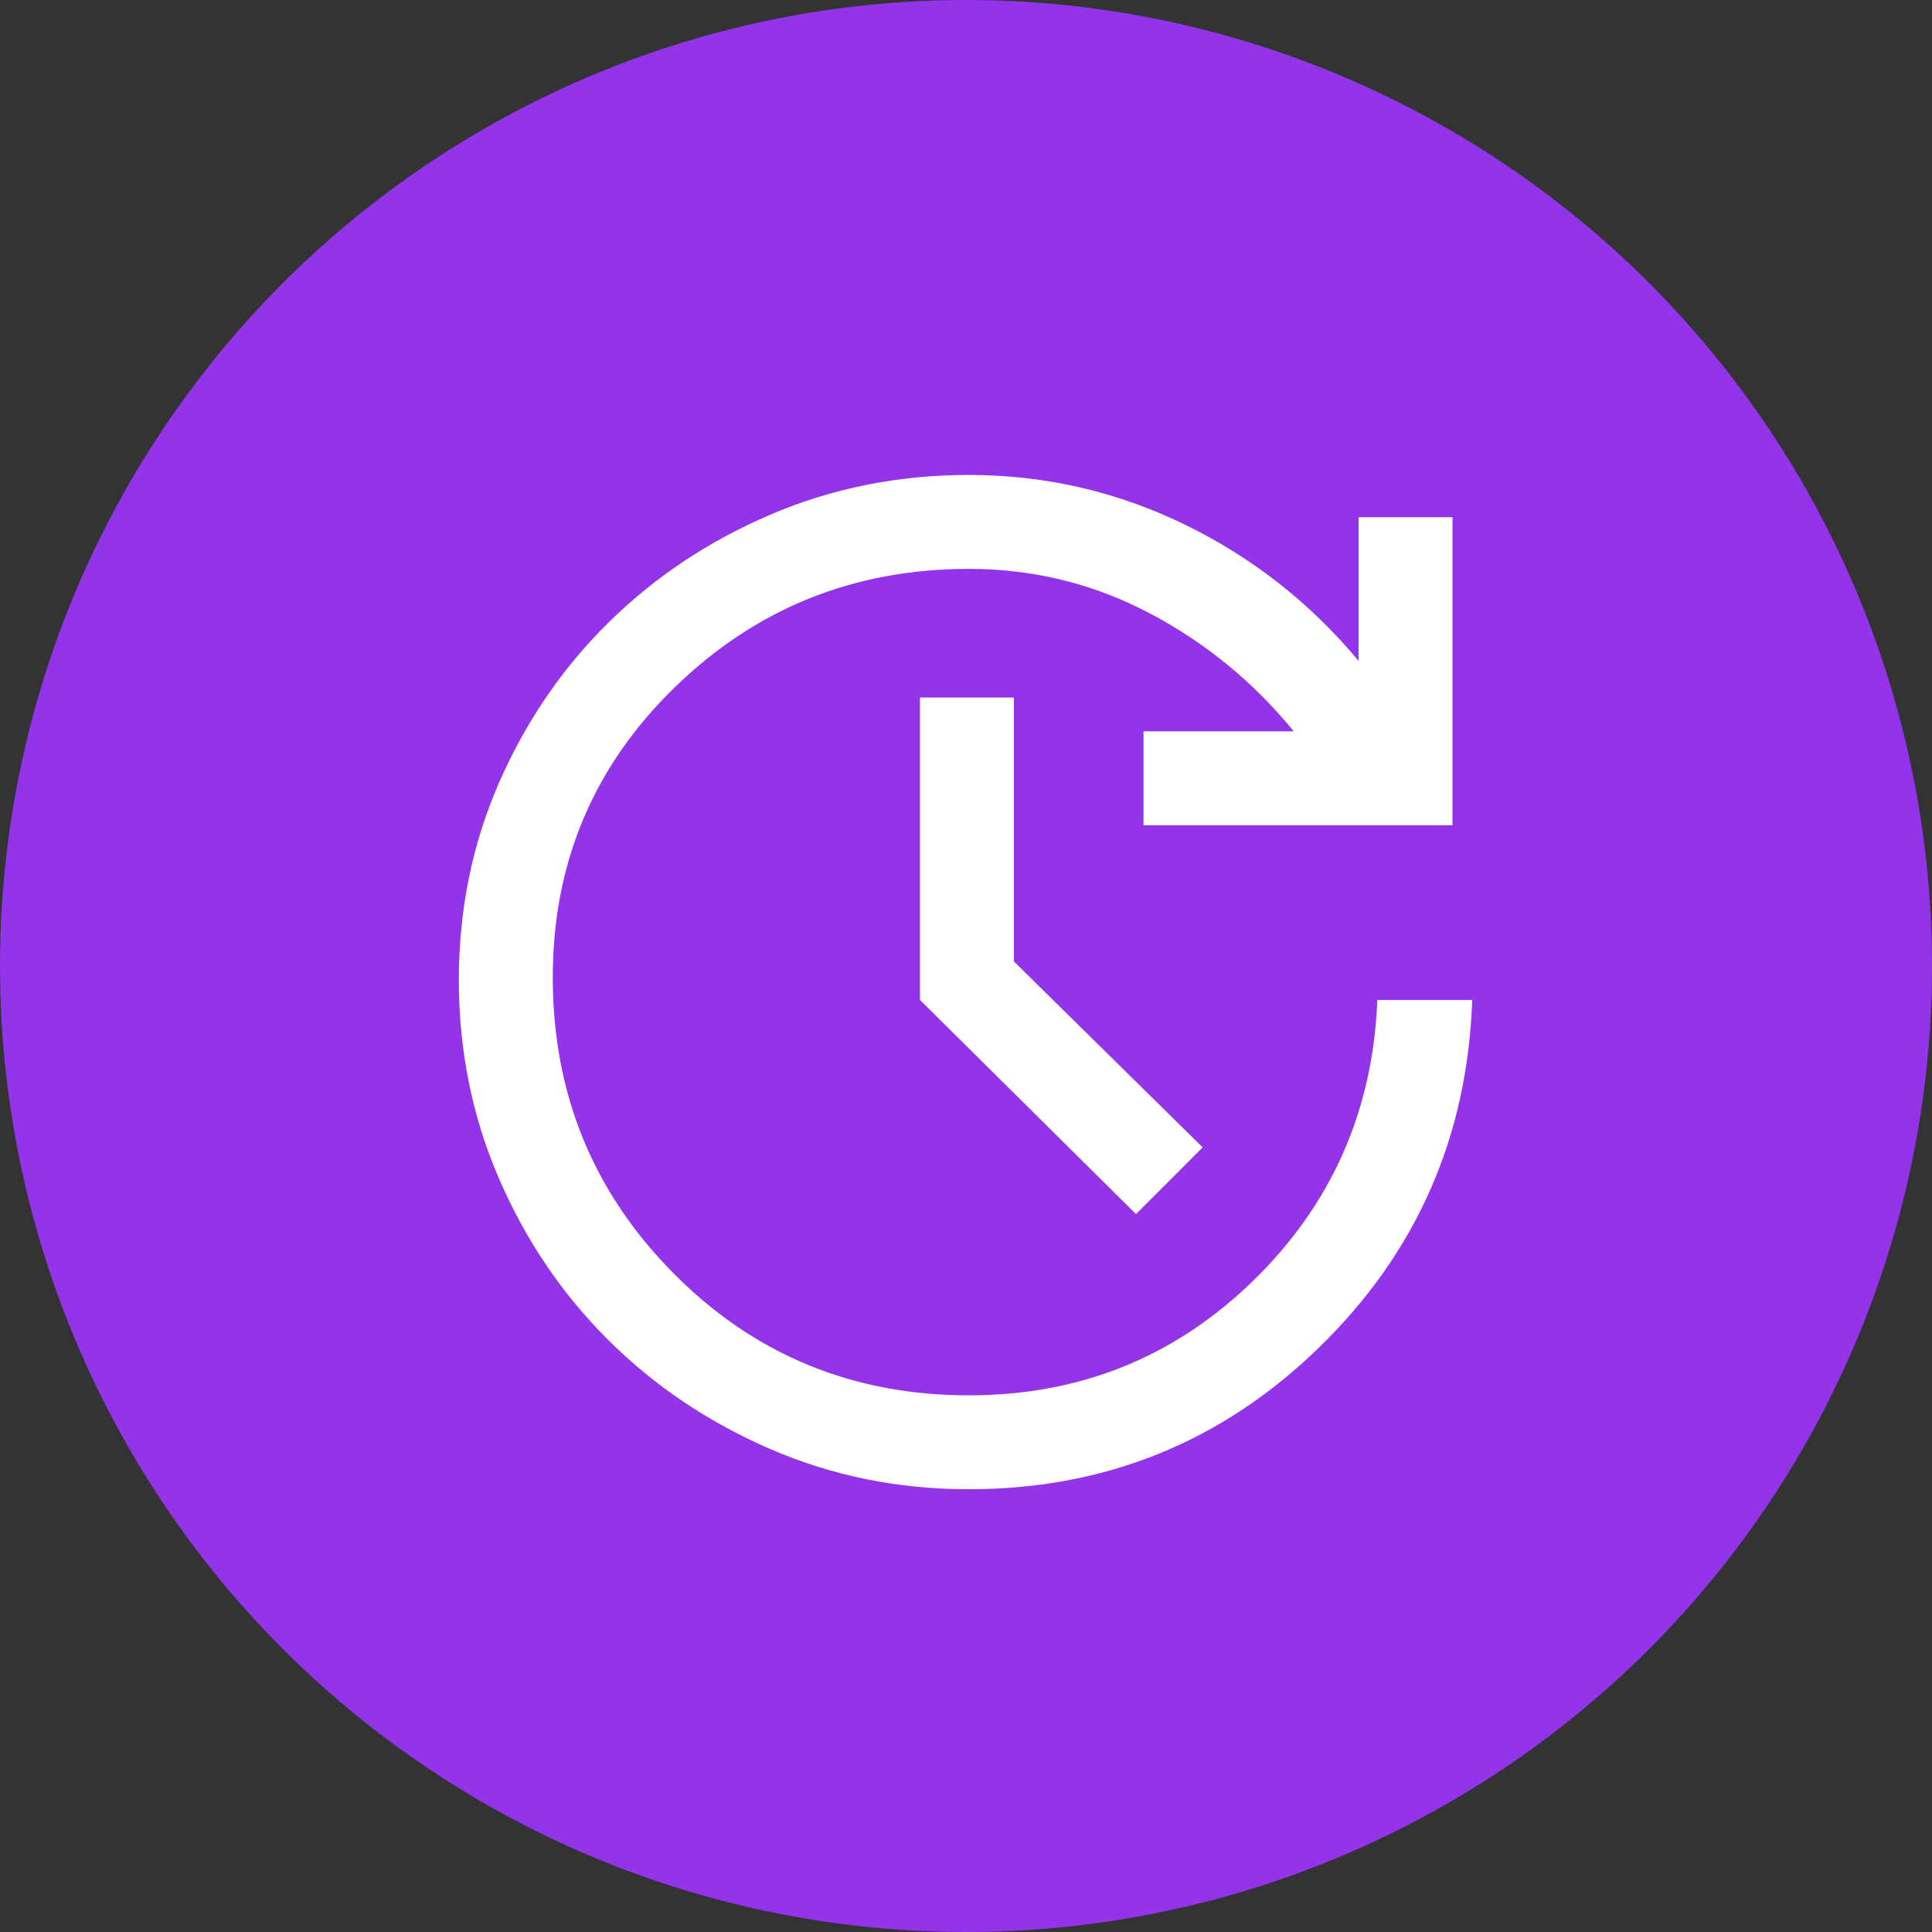
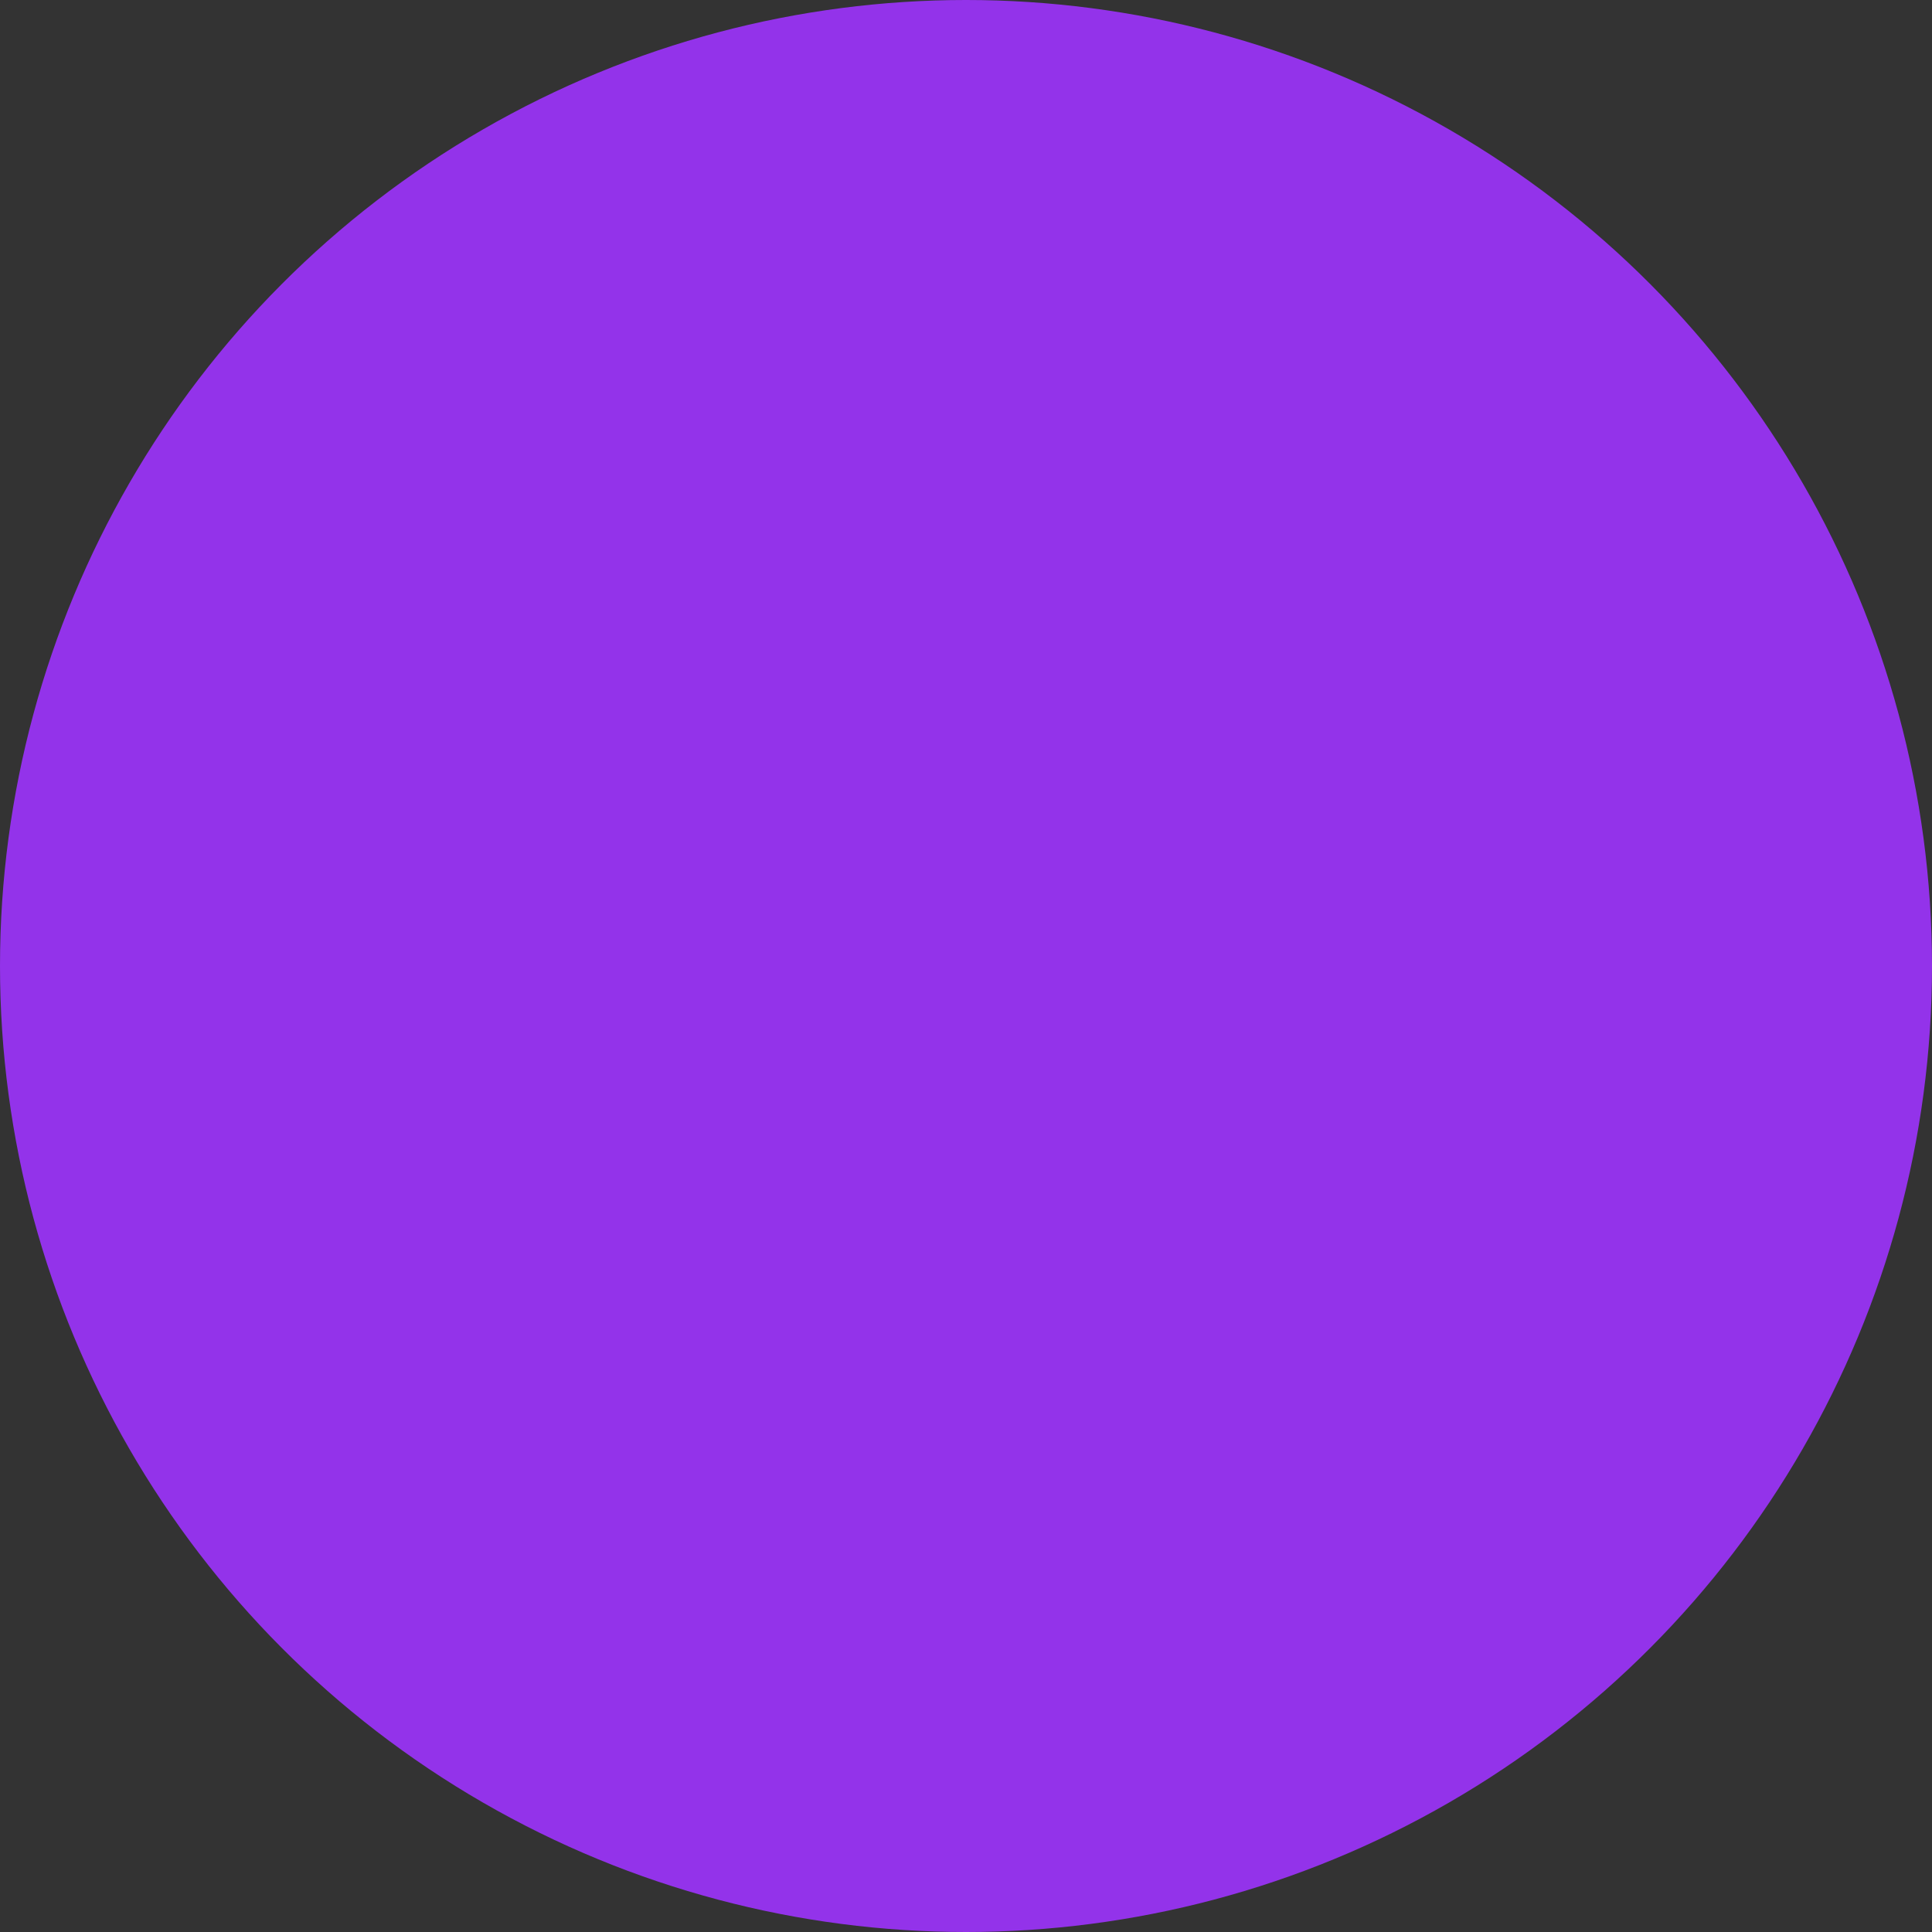
<svg xmlns="http://www.w3.org/2000/svg" width="48px" height="48px" viewBox="0 -960 960 960">
  <rect x="0" y="-960" width="960" height="960" fill="#333333" stroke="none" />
  <circle cx="480" cy="-480" r="480" fill="#9333EA" />
  <g transform="translate(144 -136) scale(0.7)">
-     <path fill="#ffffff" d="M482-120q-75 0-140.83-28.5-65.84-28.5-115-77.33Q177-274.67 148.5-340.5T120-481.33q0-75 28.5-140.17 28.5-65.17 77.67-113.67 49.16-48.5 115-76.66Q407-840 482-840q80.67 0 152.83 35 72.17 35 123.84 97v-102h66.66v218.67H606V-658h106.67q-43-52.67-102.67-84t-128-31.33q-122.33 0-208.83 84.16-86.5 84.17-86.5 205.84 0 123.66 85.83 210.16t209.5 86.5q118.33 0 201.83-81.33 83.5-81.33 88.17-199.33h67.33q-5 145.66-108.5 246.5Q627.33-120 482-120Zm118.67-195.33-153.34-152V-682H514v187.33l134 132-47.33 47.34Z" />
-   </g>
+     </g>
</svg>